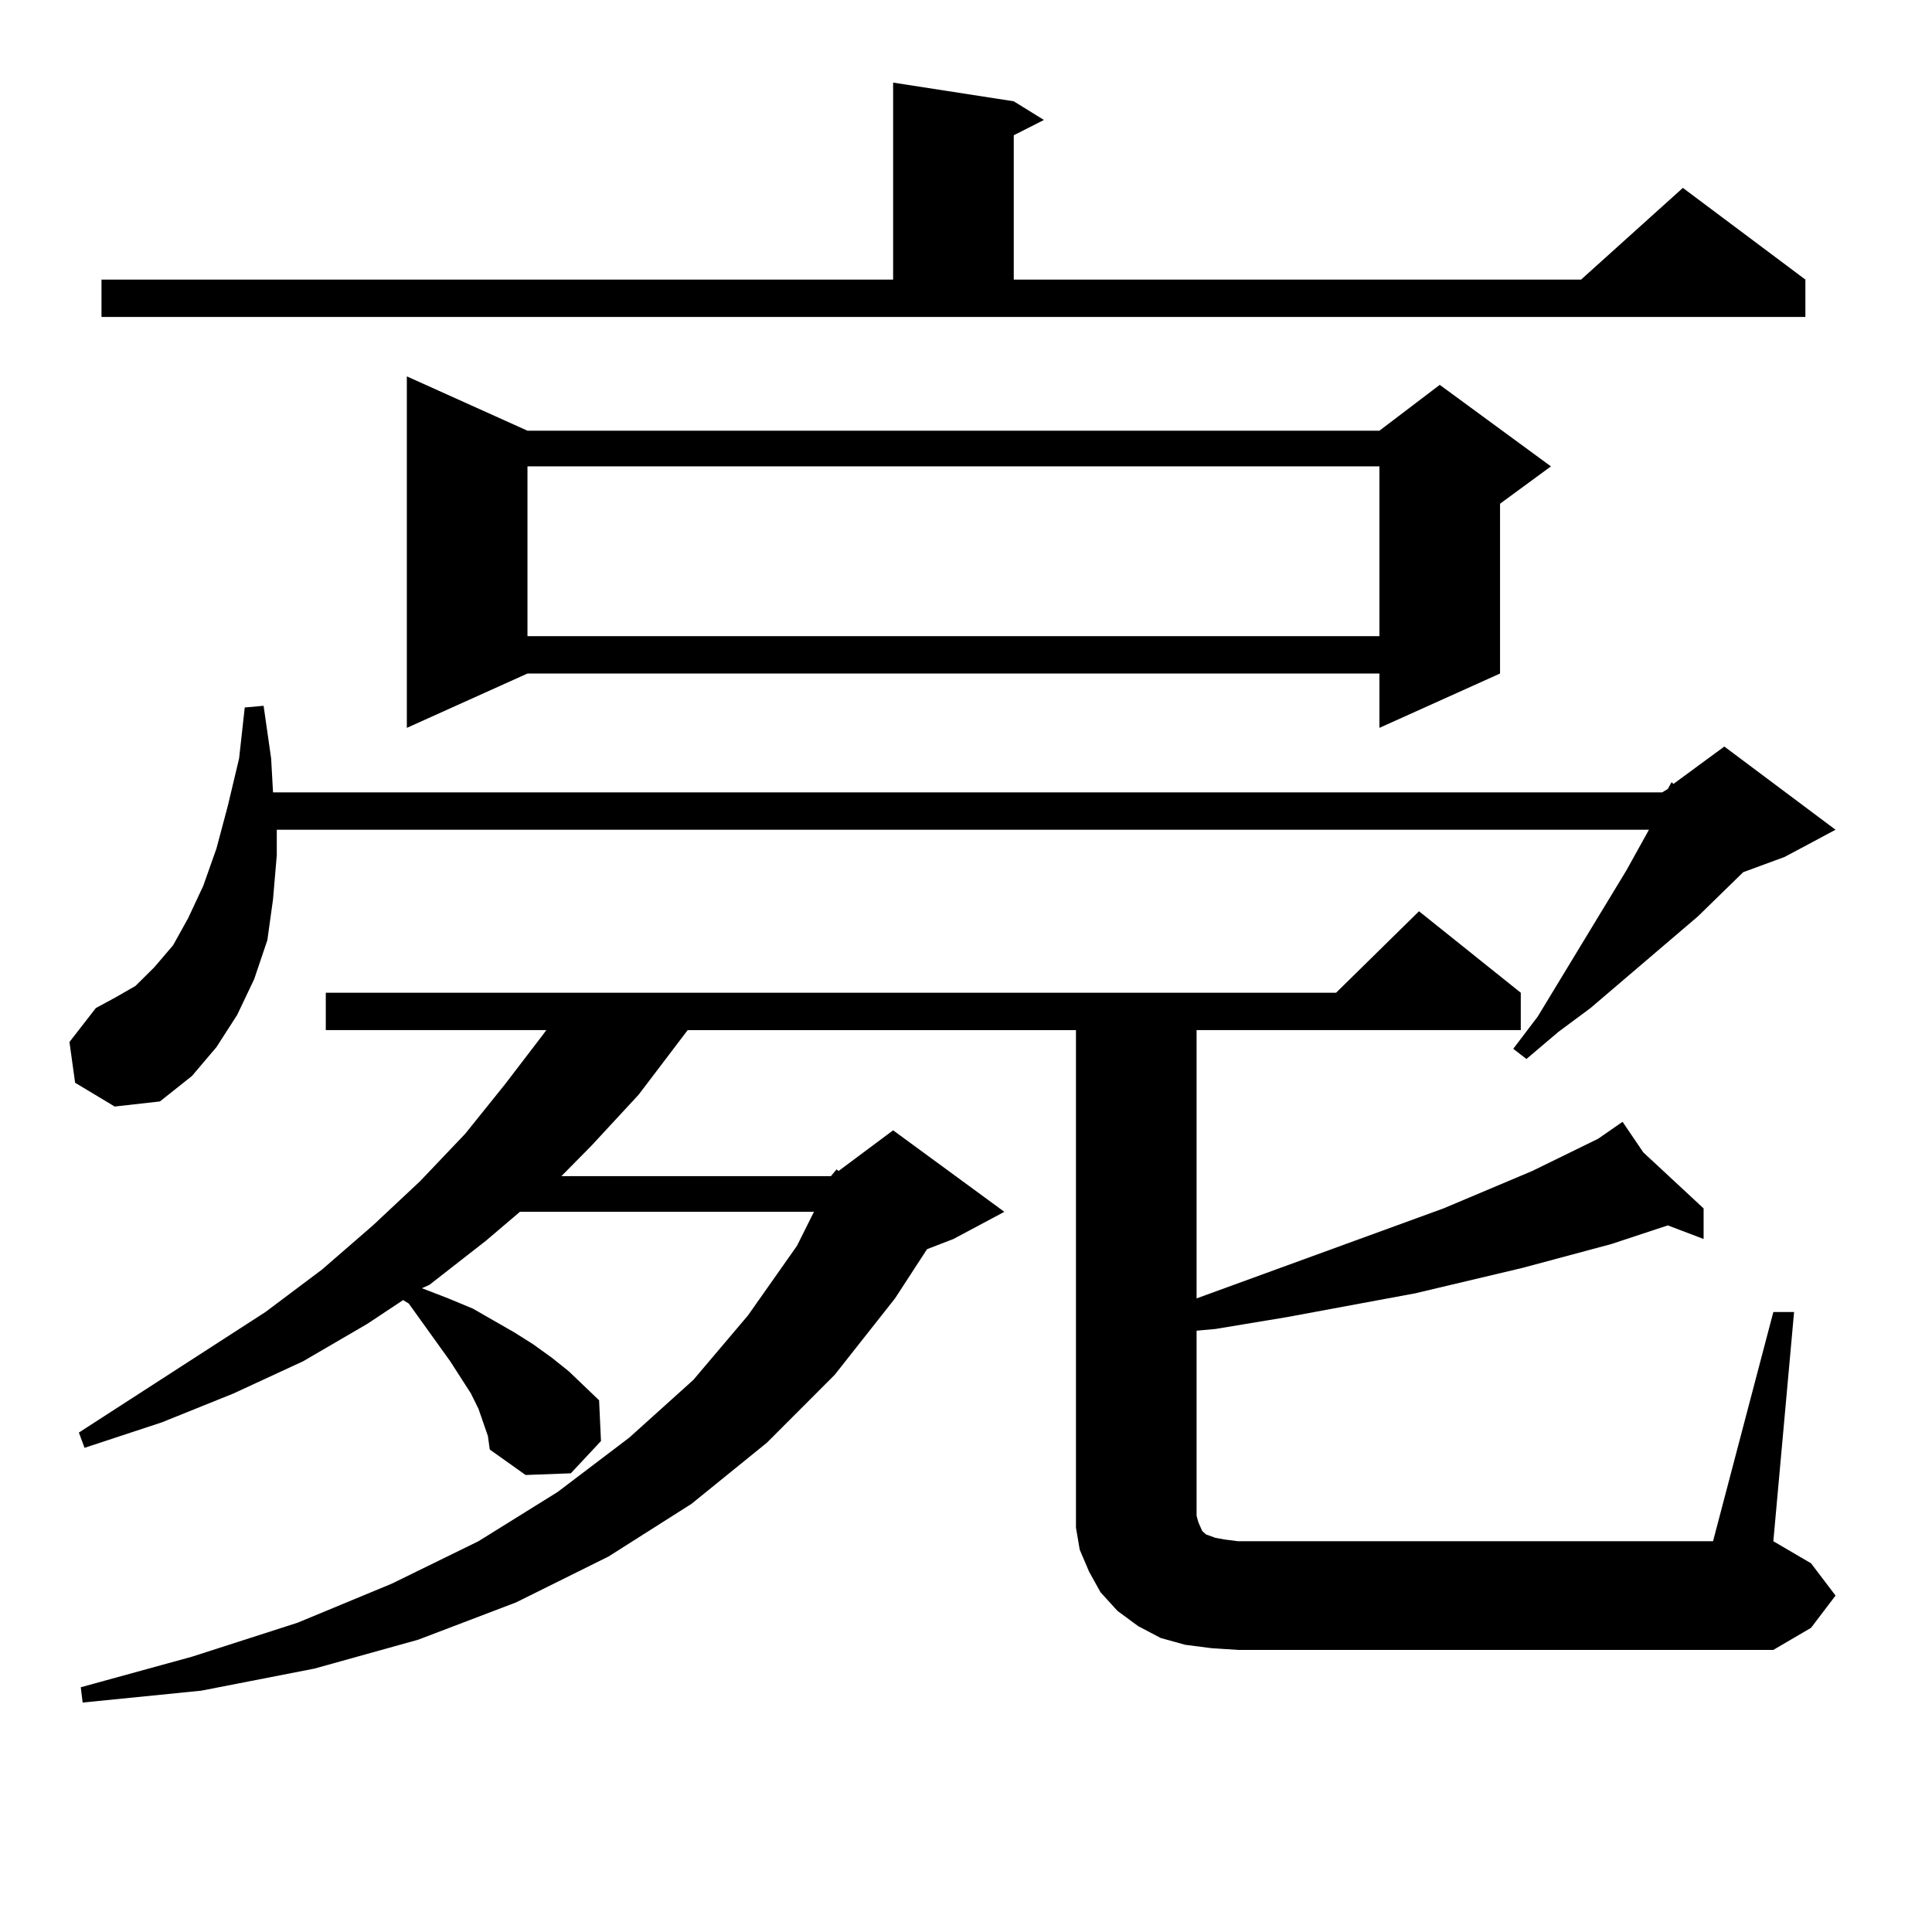
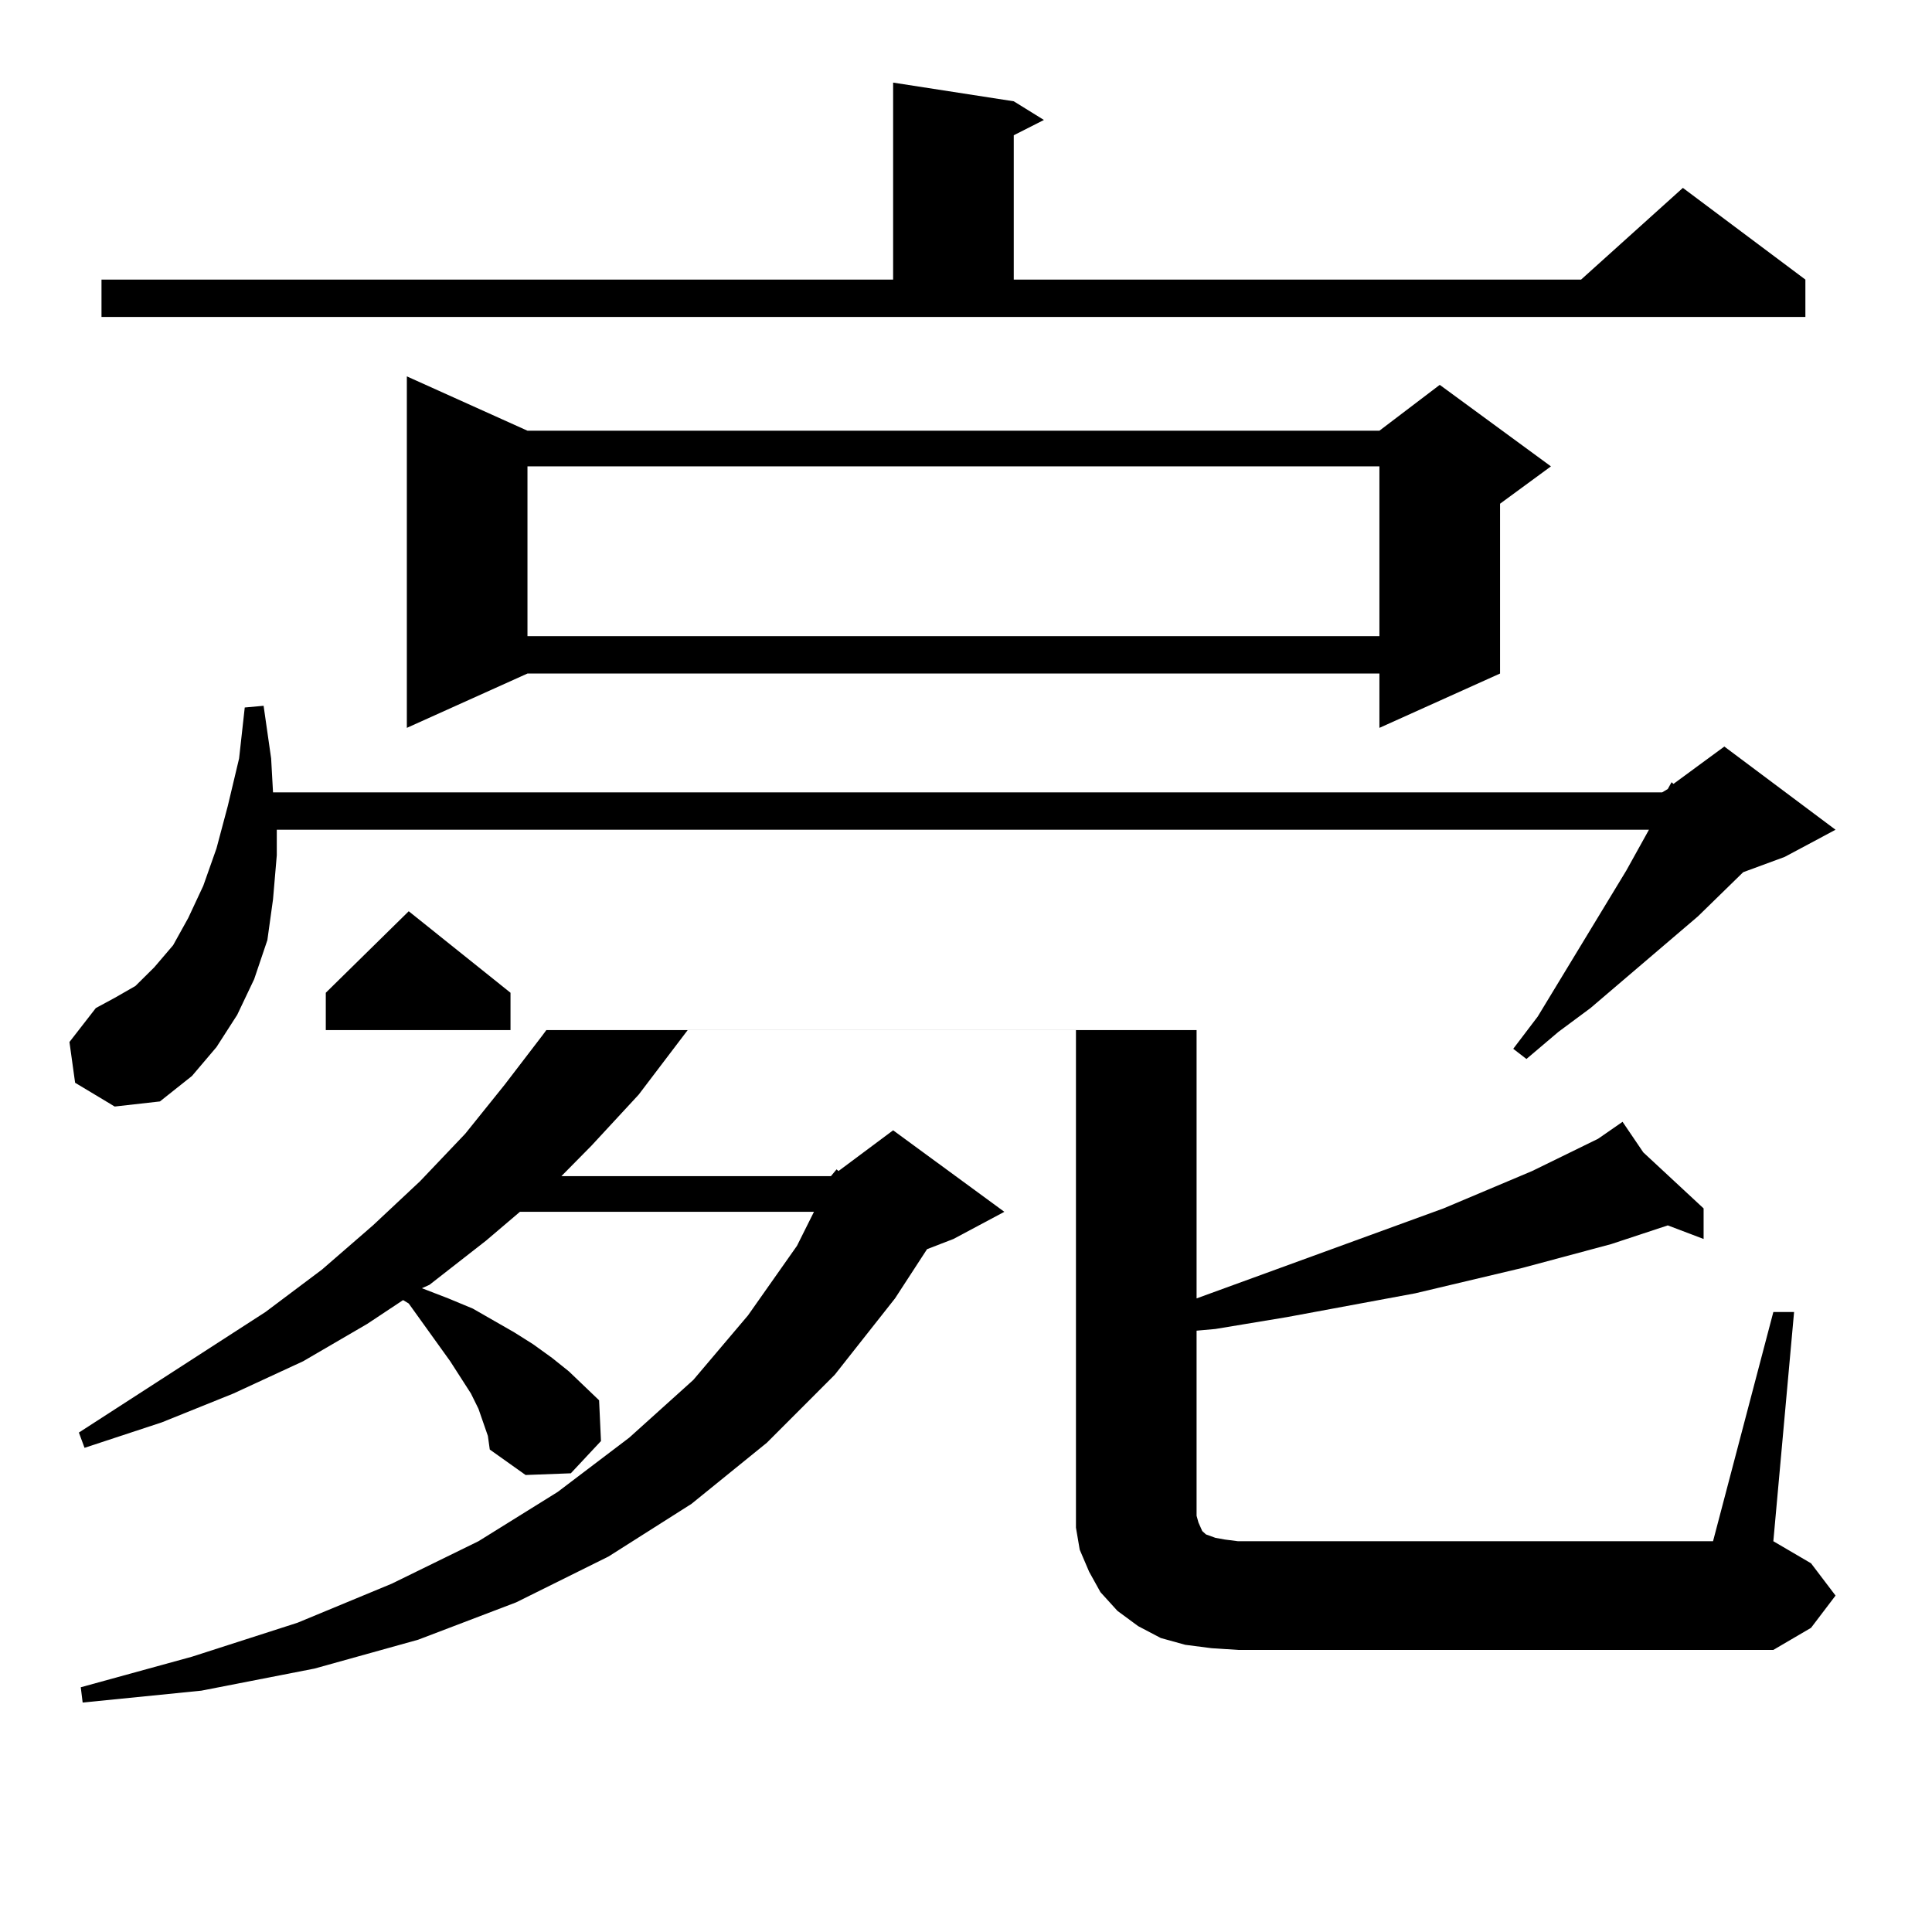
<svg xmlns="http://www.w3.org/2000/svg" version="1.1" id="图层_1" x="0px" y="0px" width="1000px" height="1000px" viewBox="0 0 1000 1000" enable-background="new 0 0 1000 1000" xml:space="preserve">
-   <path d="M38.877,560.433L35.95,539.34l13.658-17.578l9.756-5.273l10.731-6.152l9.756-9.668l9.756-11.426l7.805-14.063l7.805-16.699  l6.829-19.336l5.854-21.973l5.854-24.609l2.927-26.367l9.756-0.879l3.902,27.246l0.976,17.578H860.32l2.927-1.758l1.951-3.516  l0.976,0.879l26.341-19.336l57.56,43.066l-26.341,14.063l-21.463,7.91l-23.414,22.852l-55.608,47.461l-16.585,12.305l-16.585,14.063  l-6.829-5.273l12.683-16.699l45.853-75.586l11.707-21.094H143.265v13.184l-1.951,22.852l-2.927,21.094l-6.829,20.215l-8.78,18.457  l-10.731,16.699l-12.683,14.941l-16.585,13.184l-23.414,2.637L38.877,560.433z M430.087,608.773l2.927-3.516l0.976,0.879  l28.292-21.094l57.56,42.188L493.5,641.293l-13.658,5.273l-16.585,25.488l-31.219,39.551l-35.121,35.156l-39.023,31.641  l-42.926,27.246l-47.804,23.73l-50.73,19.336l-53.657,14.941l-58.535,11.426l-61.462,6.152l-0.976-7.91l57.56-15.82l54.633-17.578  l48.779-20.215l44.877-21.973l40.975-25.488l37.072-28.125l33.17-29.883l28.292-33.398l25.365-36.035l8.78-17.578H269.115  l-17.561,14.941l-29.268,22.852l-3.902,1.758l13.658,5.273l12.683,5.273l21.463,12.305l9.756,6.152l9.756,7.031l8.78,7.031  l15.609,14.941l0.976,21.094l-15.609,16.699l-23.414,0.879l-18.536-13.184l-0.976-7.031l-4.878-14.063l-3.902-7.91l-10.731-16.699  l-21.463-29.883l-2.927-1.758l-18.536,12.305l-33.17,19.336l-36.097,16.699l-37.072,14.941l-39.999,13.184l-2.927-7.91  l96.583-62.402l29.268-21.973l26.341-22.852l24.39-22.852l23.414-24.609l20.487-25.488l19.512-25.488l1.951-2.637H168.63v-19.336  h522.914l42.926-42.188l52.682,42.188v19.336H619.351v138.867l127.802-46.582l45.853-19.336l34.146-16.699l12.683-8.789  l10.731,15.82l31.219,29.004v15.82l-18.536-7.031l-29.268,9.668l-45.853,12.305l-55.608,13.184l-66.34,12.305l-37.072,6.152  l-9.756,0.879v95.801l0.976,3.516l1.951,4.395l1.951,1.758l4.878,1.758l4.878,0.879l6.829,0.879h245.848l31.219-118.652h10.731  L917.88,797.738l19.512,11.426l12.683,16.699l-12.683,16.699l-19.512,11.426H640.813l-13.658-0.879l-13.658-1.758l-12.683-3.516  l-11.707-6.152l-10.731-7.91l-8.78-9.668l-5.854-10.547l-4.878-11.426l-1.951-11.426v-12.305V533.187H355.942l-25.365,33.398  l-24.39,26.367l-15.609,15.82H430.087z M52.535,144.711h409.746V42.758l62.438,9.668l15.609,9.668l-15.609,7.91v74.707H818.37  l52.682-47.461l63.413,47.461v19.336H52.535V144.711z M273.018,222.933h440.965l31.219-23.73l57.56,42.188l-26.341,19.336v87.891  l-62.438,28.125v-28.125H273.018l-62.438,28.125V194.808L273.018,222.933z M273.018,241.39v87.891h440.965V241.39H273.018z" />
+   <path d="M38.877,560.433L35.95,539.34l13.658-17.578l9.756-5.273l10.731-6.152l9.756-9.668l9.756-11.426l7.805-14.063l7.805-16.699  l6.829-19.336l5.854-21.973l5.854-24.609l2.927-26.367l9.756-0.879l3.902,27.246l0.976,17.578H860.32l2.927-1.758l1.951-3.516  l0.976,0.879l26.341-19.336l57.56,43.066l-26.341,14.063l-21.463,7.91l-23.414,22.852l-55.608,47.461l-16.585,12.305l-16.585,14.063  l-6.829-5.273l12.683-16.699l45.853-75.586l11.707-21.094H143.265v13.184l-1.951,22.852l-2.927,21.094l-6.829,20.215l-8.78,18.457  l-10.731,16.699l-12.683,14.941l-16.585,13.184l-23.414,2.637L38.877,560.433z M430.087,608.773l2.927-3.516l0.976,0.879  l28.292-21.094l57.56,42.188L493.5,641.293l-13.658,5.273l-16.585,25.488l-31.219,39.551l-35.121,35.156l-39.023,31.641  l-42.926,27.246l-47.804,23.73l-50.73,19.336l-53.657,14.941l-58.535,11.426l-61.462,6.152l-0.976-7.91l57.56-15.82l54.633-17.578  l48.779-20.215l44.877-21.973l40.975-25.488l37.072-28.125l33.17-29.883l28.292-33.398l25.365-36.035l8.78-17.578H269.115  l-17.561,14.941l-29.268,22.852l-3.902,1.758l13.658,5.273l12.683,5.273l21.463,12.305l9.756,6.152l9.756,7.031l8.78,7.031  l15.609,14.941l0.976,21.094l-15.609,16.699l-23.414,0.879l-18.536-13.184l-0.976-7.031l-4.878-14.063l-3.902-7.91l-10.731-16.699  l-21.463-29.883l-2.927-1.758l-18.536,12.305l-33.17,19.336l-36.097,16.699l-37.072,14.941l-39.999,13.184l-2.927-7.91  l96.583-62.402l29.268-21.973l26.341-22.852l24.39-22.852l23.414-24.609l20.487-25.488l19.512-25.488l1.951-2.637H168.63v-19.336  l42.926-42.188l52.682,42.188v19.336H619.351v138.867l127.802-46.582l45.853-19.336l34.146-16.699l12.683-8.789  l10.731,15.82l31.219,29.004v15.82l-18.536-7.031l-29.268,9.668l-45.853,12.305l-55.608,13.184l-66.34,12.305l-37.072,6.152  l-9.756,0.879v95.801l0.976,3.516l1.951,4.395l1.951,1.758l4.878,1.758l4.878,0.879l6.829,0.879h245.848l31.219-118.652h10.731  L917.88,797.738l19.512,11.426l12.683,16.699l-12.683,16.699l-19.512,11.426H640.813l-13.658-0.879l-13.658-1.758l-12.683-3.516  l-11.707-6.152l-10.731-7.91l-8.78-9.668l-5.854-10.547l-4.878-11.426l-1.951-11.426v-12.305V533.187H355.942l-25.365,33.398  l-24.39,26.367l-15.609,15.82H430.087z M52.535,144.711h409.746V42.758l62.438,9.668l15.609,9.668l-15.609,7.91v74.707H818.37  l52.682-47.461l63.413,47.461v19.336H52.535V144.711z M273.018,222.933h440.965l31.219-23.73l57.56,42.188l-26.341,19.336v87.891  l-62.438,28.125v-28.125H273.018l-62.438,28.125V194.808L273.018,222.933z M273.018,241.39v87.891h440.965V241.39H273.018z" />
</svg>